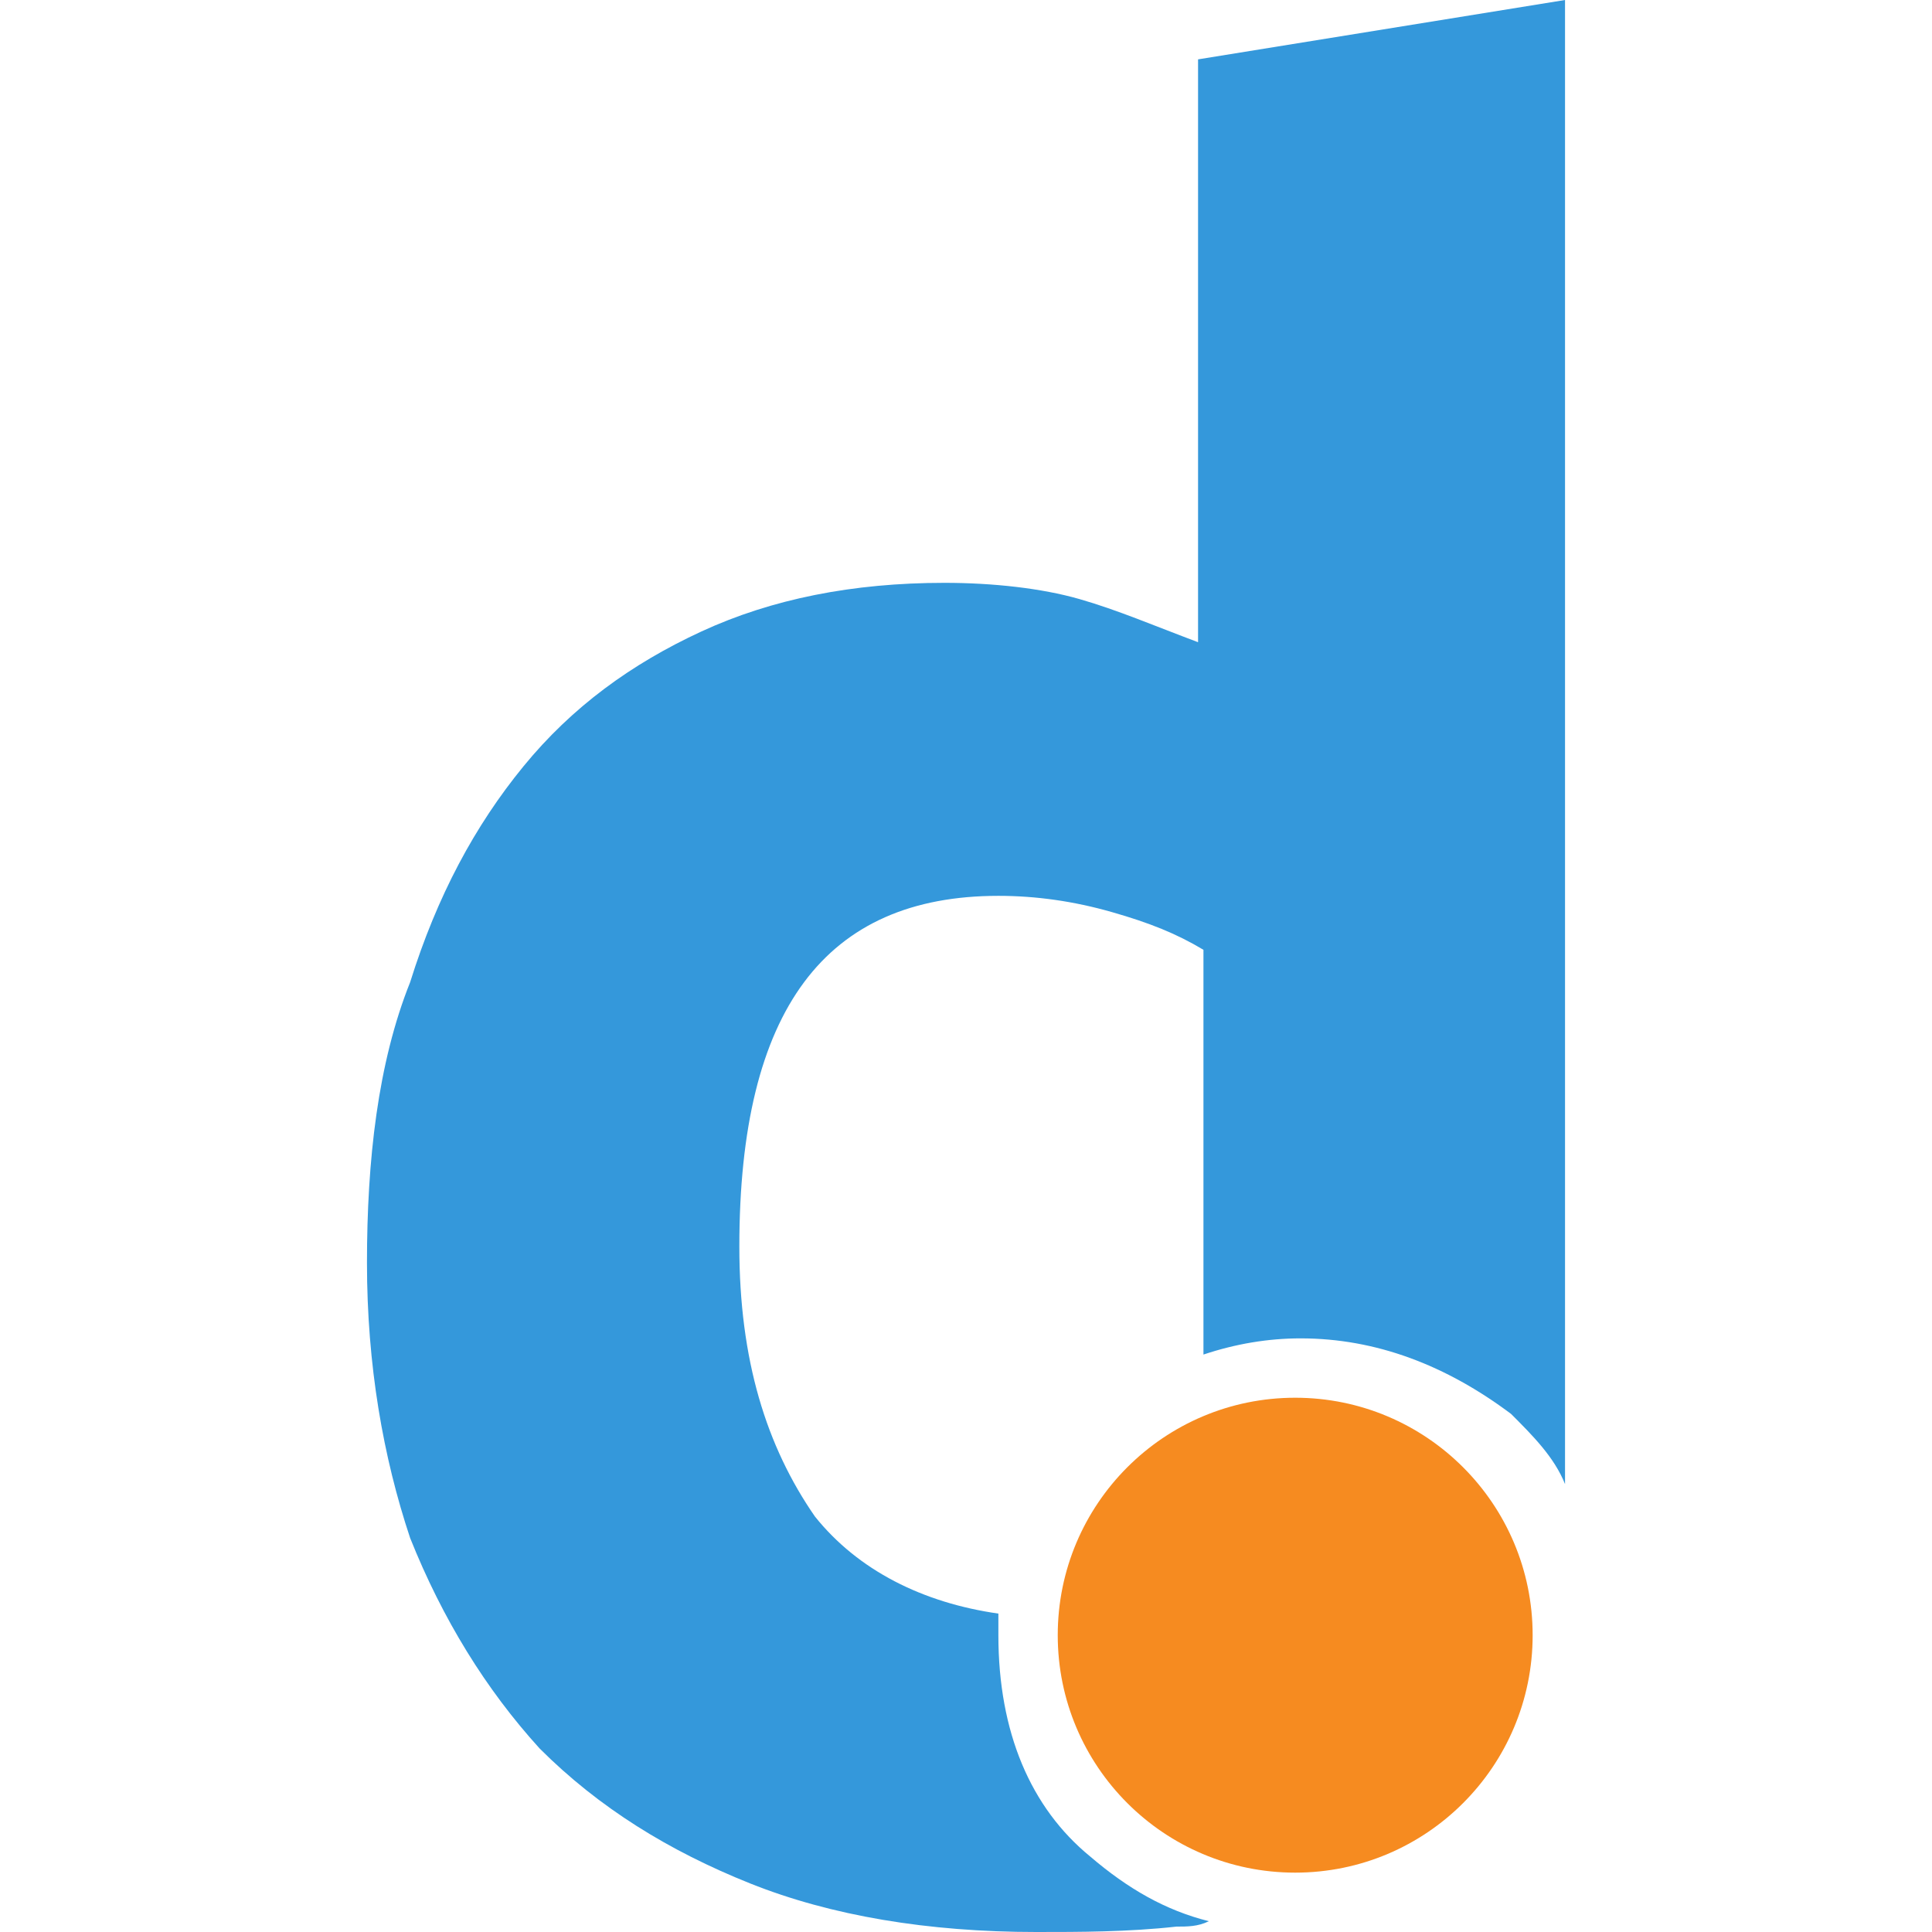
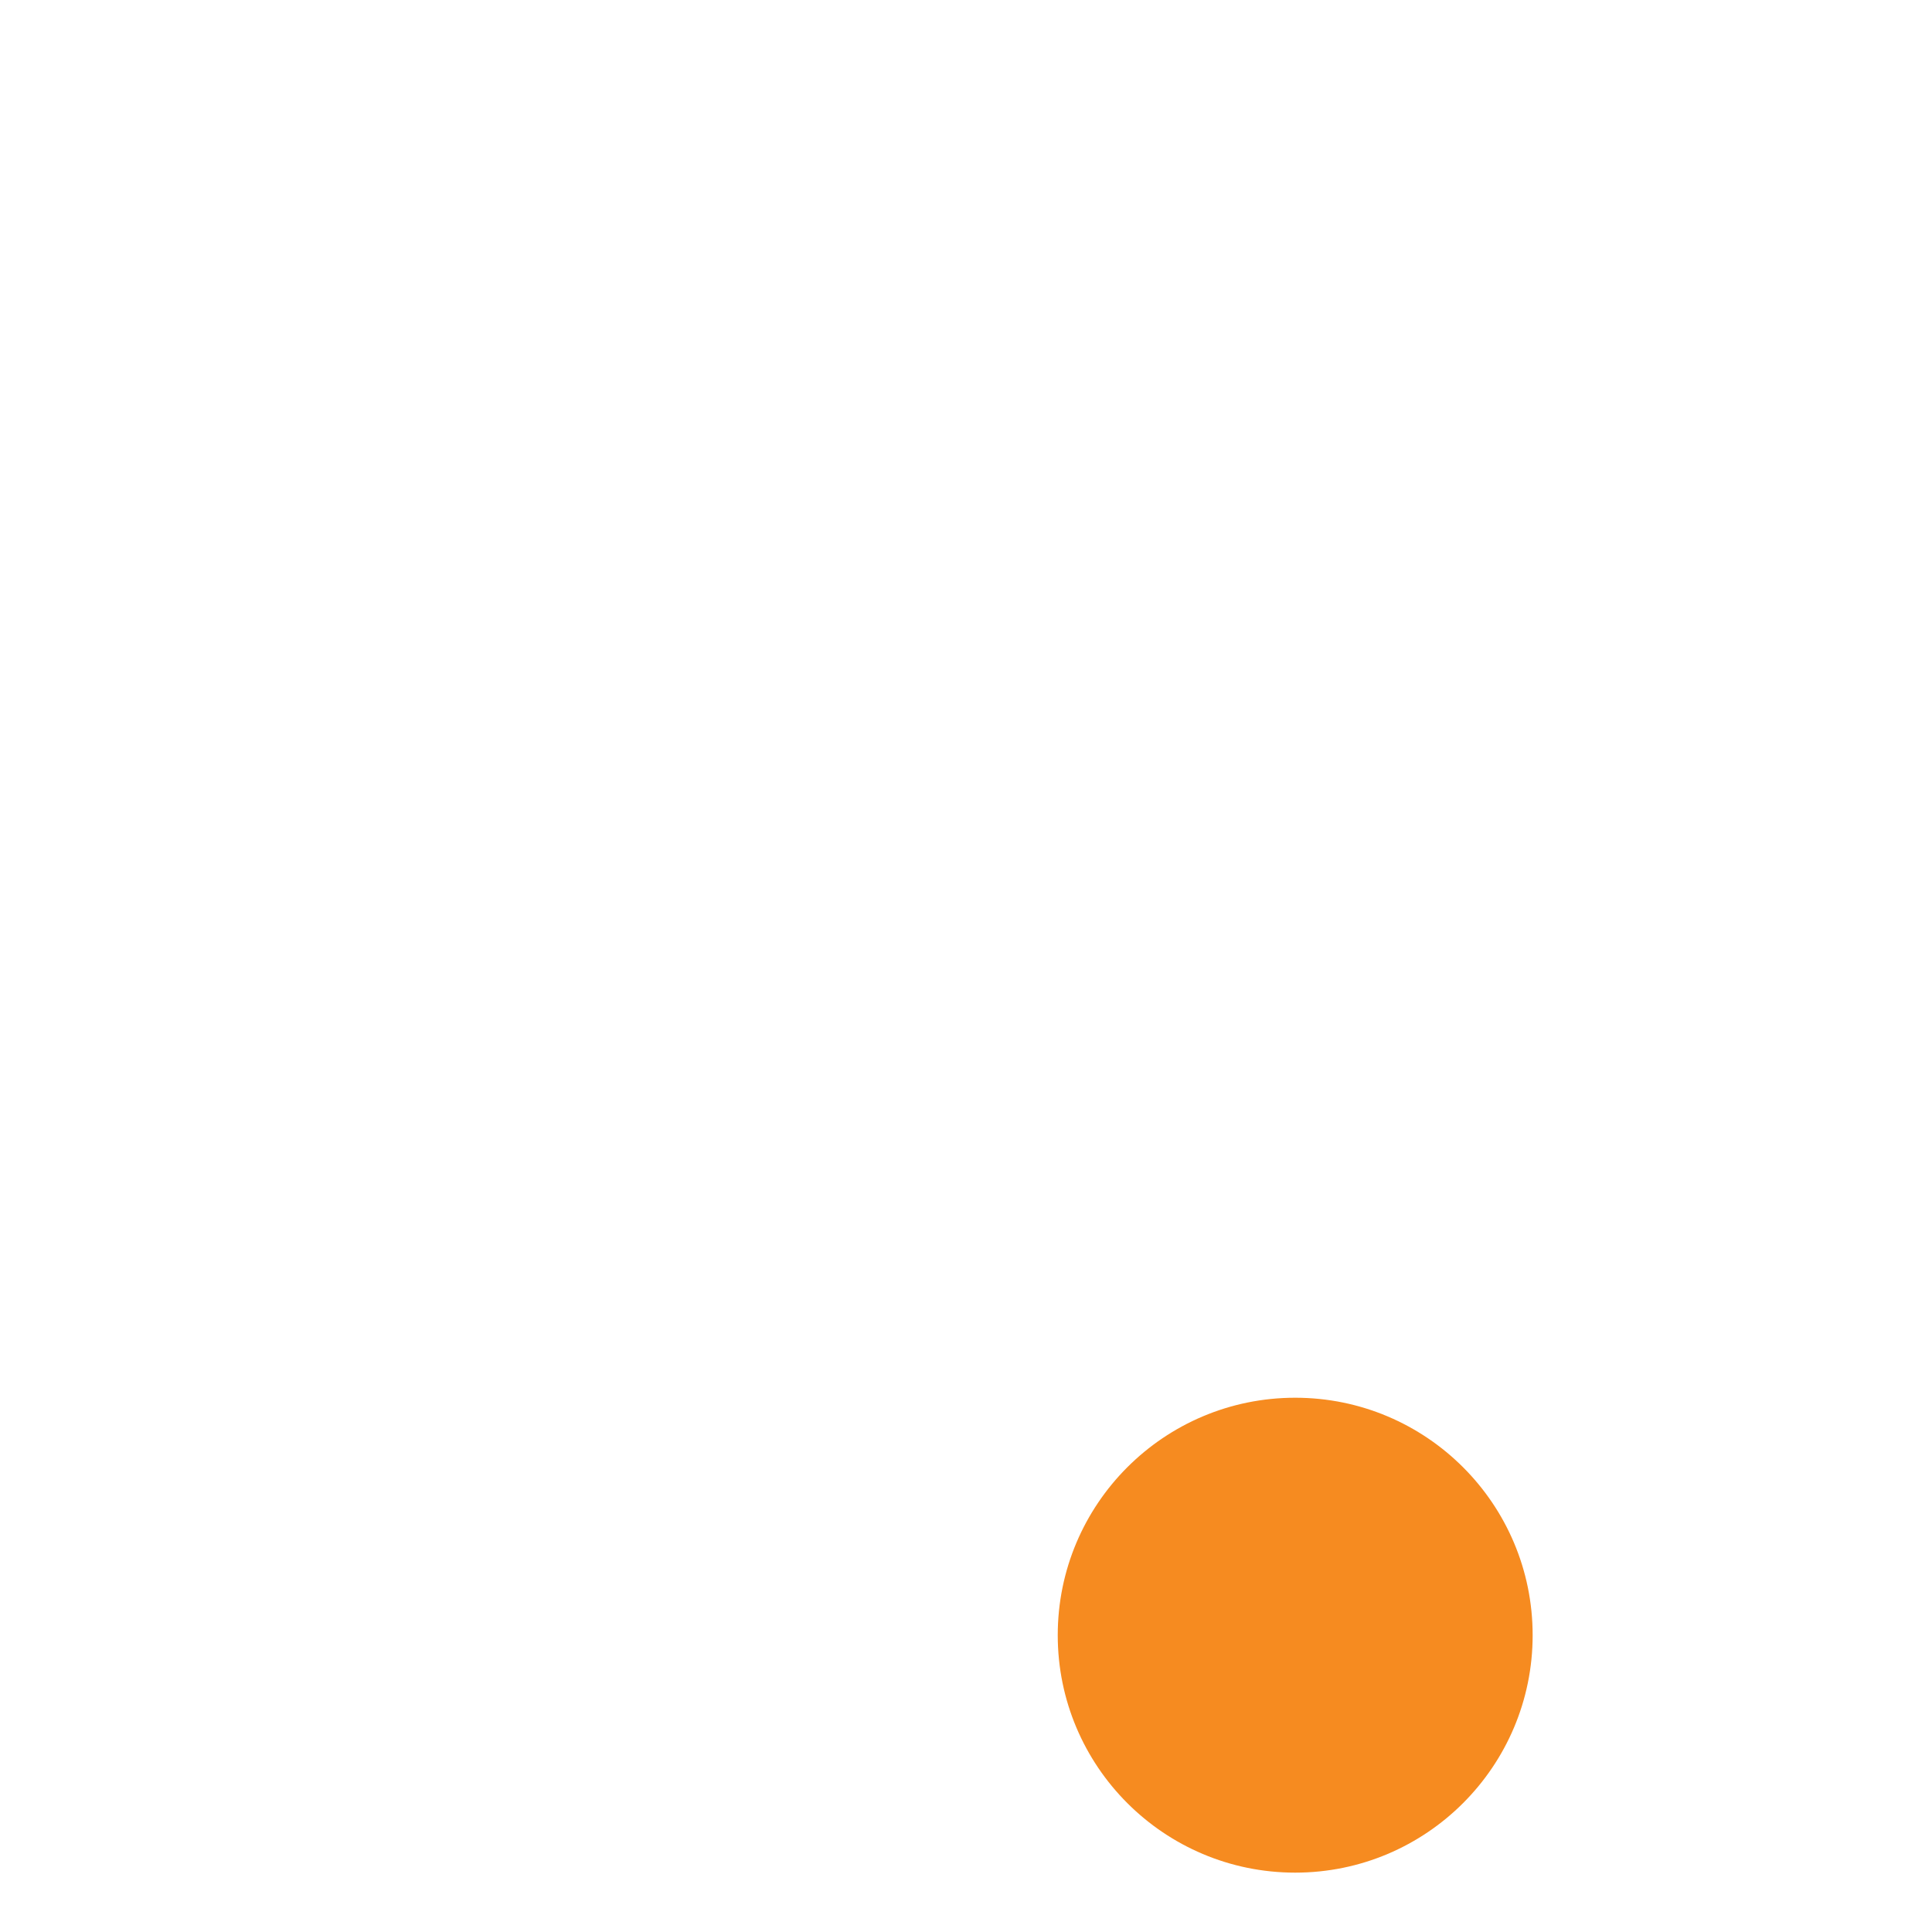
<svg xmlns="http://www.w3.org/2000/svg" width="35.8" height="35.8">
  <g transform="translate(6.8)">
-     <path d="M13.4 34.4c-1.1-.9-1.7-2.3-1.7-4.1v-.4c-1.4-.2-2.6-.8-3.4-1.8-.9-1.3-1.4-2.9-1.4-5 0-4.4 1.6-6.5 4.8-6.5.7 0 1.4.1 2.1.3.7.2 1.2.4 1.7.7v7.5c.6-.2 1.2-.3 1.8-.3 1.4 0 2.7.5 3.9 1.4.4.4.8.8 1 1.3V0l-6.8 1.1v10.8c-.8-.3-1.5-.6-2.2-.8-.7-.2-1.6-.3-2.5-.3-1.7 0-3.2.3-4.5.9-1.3.6-2.4 1.4-3.3 2.5-.9 1.1-1.6 2.4-2.1 4-.6 1.5-.8 3.3-.8 5.2 0 1.9.3 3.6.8 5.1.6 1.5 1.4 2.8 2.4 3.9 1.1 1.1 2.4 1.9 3.9 2.5 1.5.6 3.3.9 5.3.9.8 0 1.7 0 2.6-.1.2 0 .4 0 .6-.1-.8-.2-1.5-.6-2.2-1.2z" fill="#3498db" />
    <circle cx="17.2" cy="30.3" r="4.4" fill="#f68b20" />
  </g>
</svg>